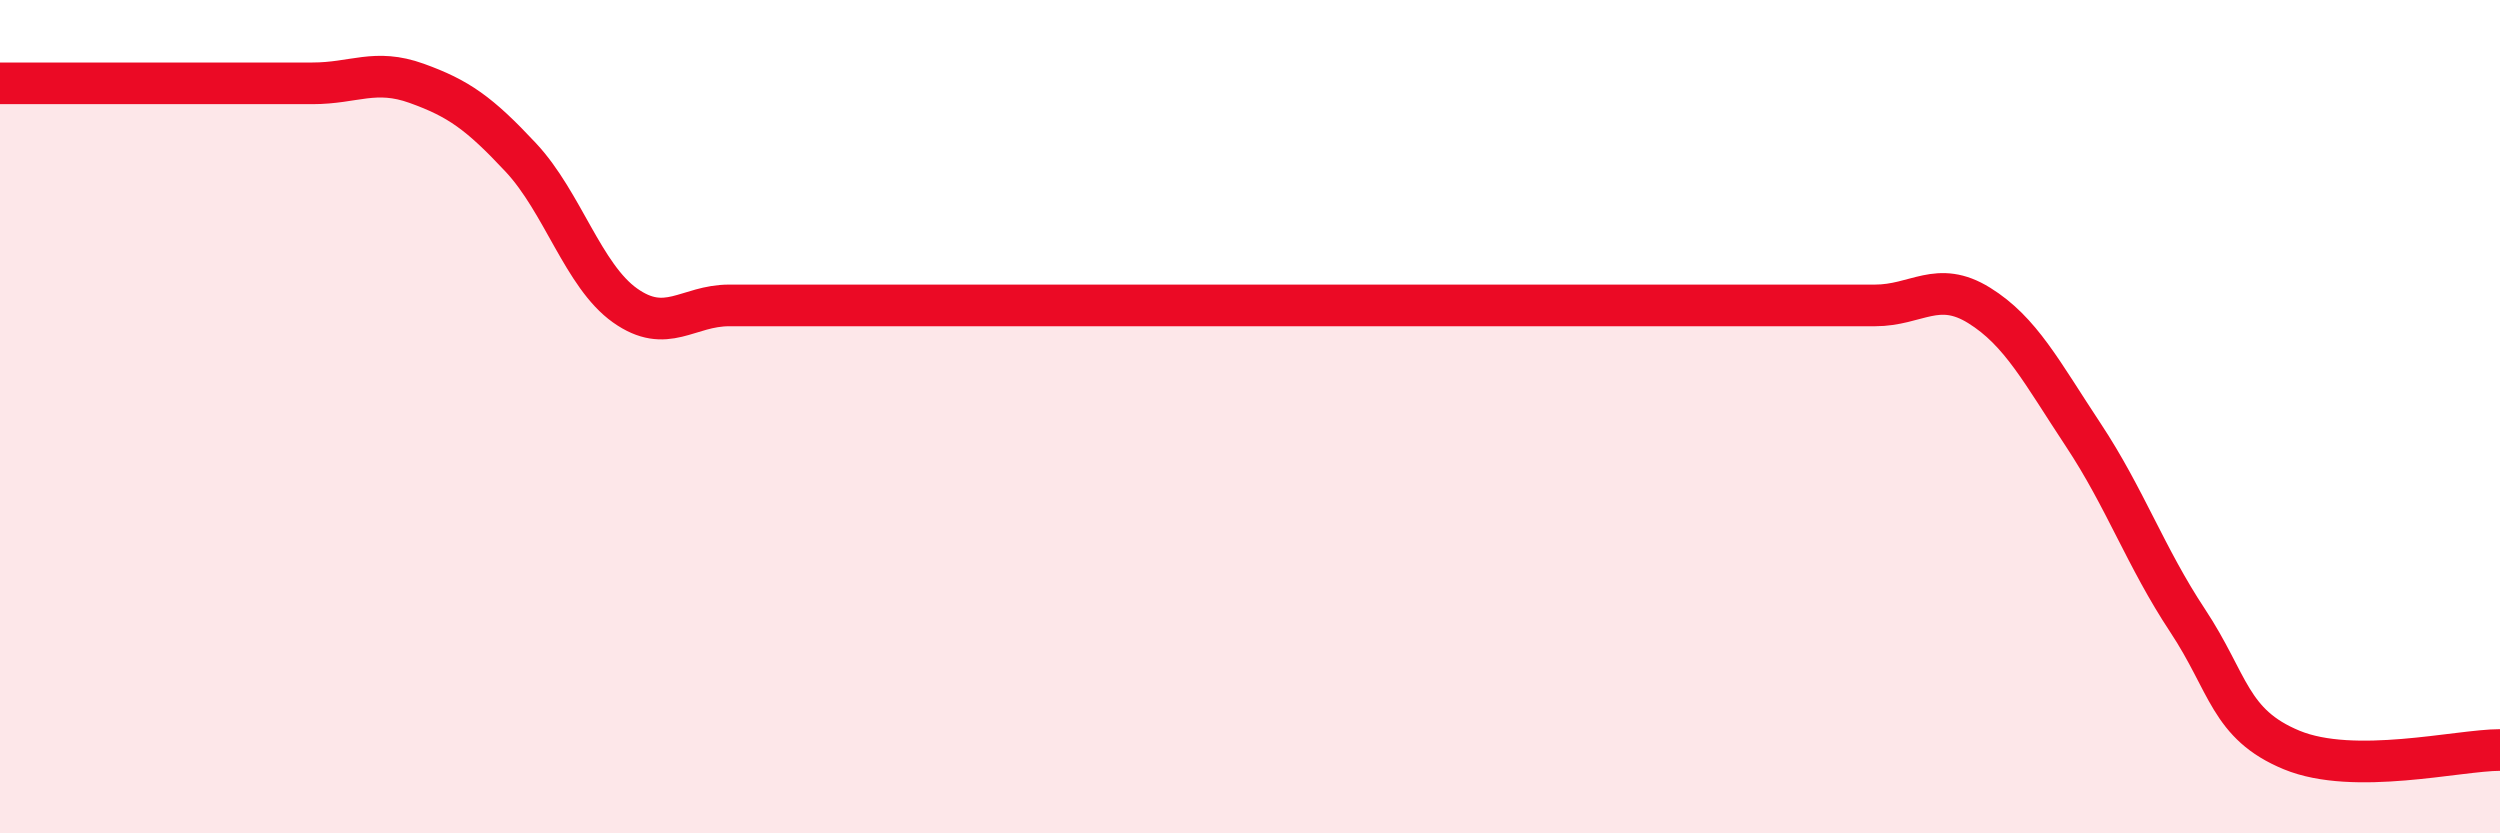
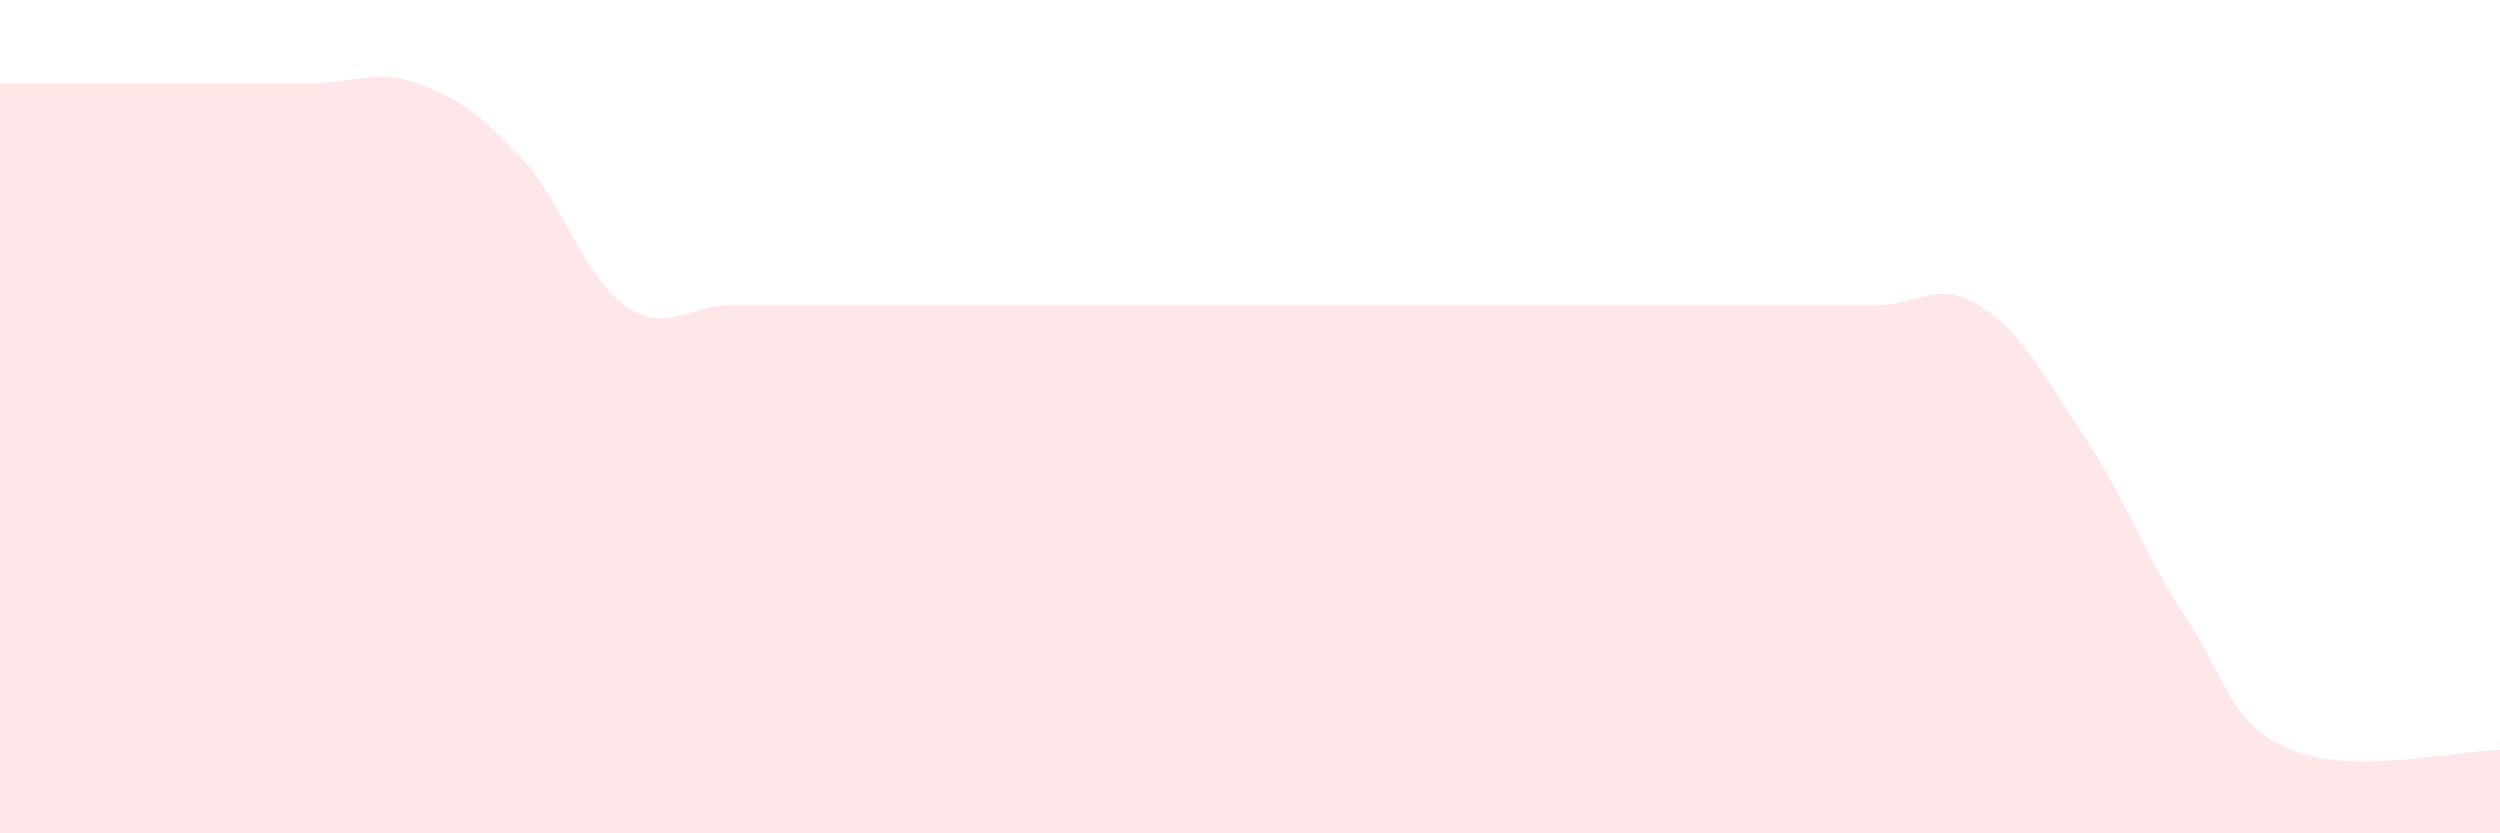
<svg xmlns="http://www.w3.org/2000/svg" width="60" height="20" viewBox="0 0 60 20">
  <path d="M 0,2 C 0.5,2 1.5,2 2.5,2 C 3.5,2 4,2 5,2 C 6,2 6.5,2 7.5,2 C 8.5,2 9,1.64 10,2 C 11,2.36 11.5,2.71 12.5,3.78 C 13.5,4.85 14,6.62 15,7.33 C 16,8.04 16.5,7.33 17.5,7.33 C 18.5,7.33 19,7.33 20,7.33 C 21,7.33 21.5,7.33 22.5,7.33 C 23.5,7.33 24,7.33 25,7.33 C 26,7.33 26.5,7.33 27.5,7.33 C 28.5,7.33 29,7.33 30,7.33 C 31,7.33 31.5,7.33 32.5,7.33 C 33.5,7.33 34,7.33 35,7.33 C 36,7.33 36.5,7.33 37.5,7.33 C 38.5,7.33 39,7.33 40,7.33 C 41,7.33 41.5,7.33 42.5,7.33 C 43.5,7.33 44,7.33 45,7.33 C 46,7.33 46.5,6.71 47.5,7.33 C 48.5,7.95 49,8.93 50,10.44 C 51,11.95 51.5,13.38 52.5,14.89 C 53.5,16.4 53.5,17.38 55,18 C 56.5,18.62 59,18 60,18L60 20L0 20Z" fill="#EB0A25" opacity="0.1" stroke-linecap="round" stroke-linejoin="round" />
-   <path d="M 0,2 C 0.5,2 1.5,2 2.5,2 C 3.5,2 4,2 5,2 C 6,2 6.5,2 7.5,2 C 8.5,2 9,1.64 10,2 C 11,2.36 11.5,2.71 12.5,3.78 C 13.5,4.85 14,6.62 15,7.33 C 16,8.04 16.5,7.33 17.5,7.33 C 18.5,7.33 19,7.33 20,7.33 C 21,7.33 21.5,7.33 22.5,7.33 C 23.5,7.33 24,7.33 25,7.33 C 26,7.33 26.5,7.33 27.5,7.33 C 28.5,7.33 29,7.33 30,7.33 C 31,7.33 31.5,7.33 32.5,7.33 C 33.5,7.33 34,7.33 35,7.33 C 36,7.33 36.5,7.33 37.5,7.33 C 38.5,7.33 39,7.33 40,7.33 C 41,7.33 41.5,7.33 42.5,7.33 C 43.5,7.33 44,7.33 45,7.33 C 46,7.33 46.5,6.71 47.5,7.33 C 48.5,7.95 49,8.93 50,10.44 C 51,11.95 51.5,13.38 52.5,14.89 C 53.5,16.4 53.5,17.38 55,18 C 56.5,18.62 59,18 60,18" stroke="#EB0A25" stroke-width="1" fill="none" stroke-linecap="round" stroke-linejoin="round" />
</svg>